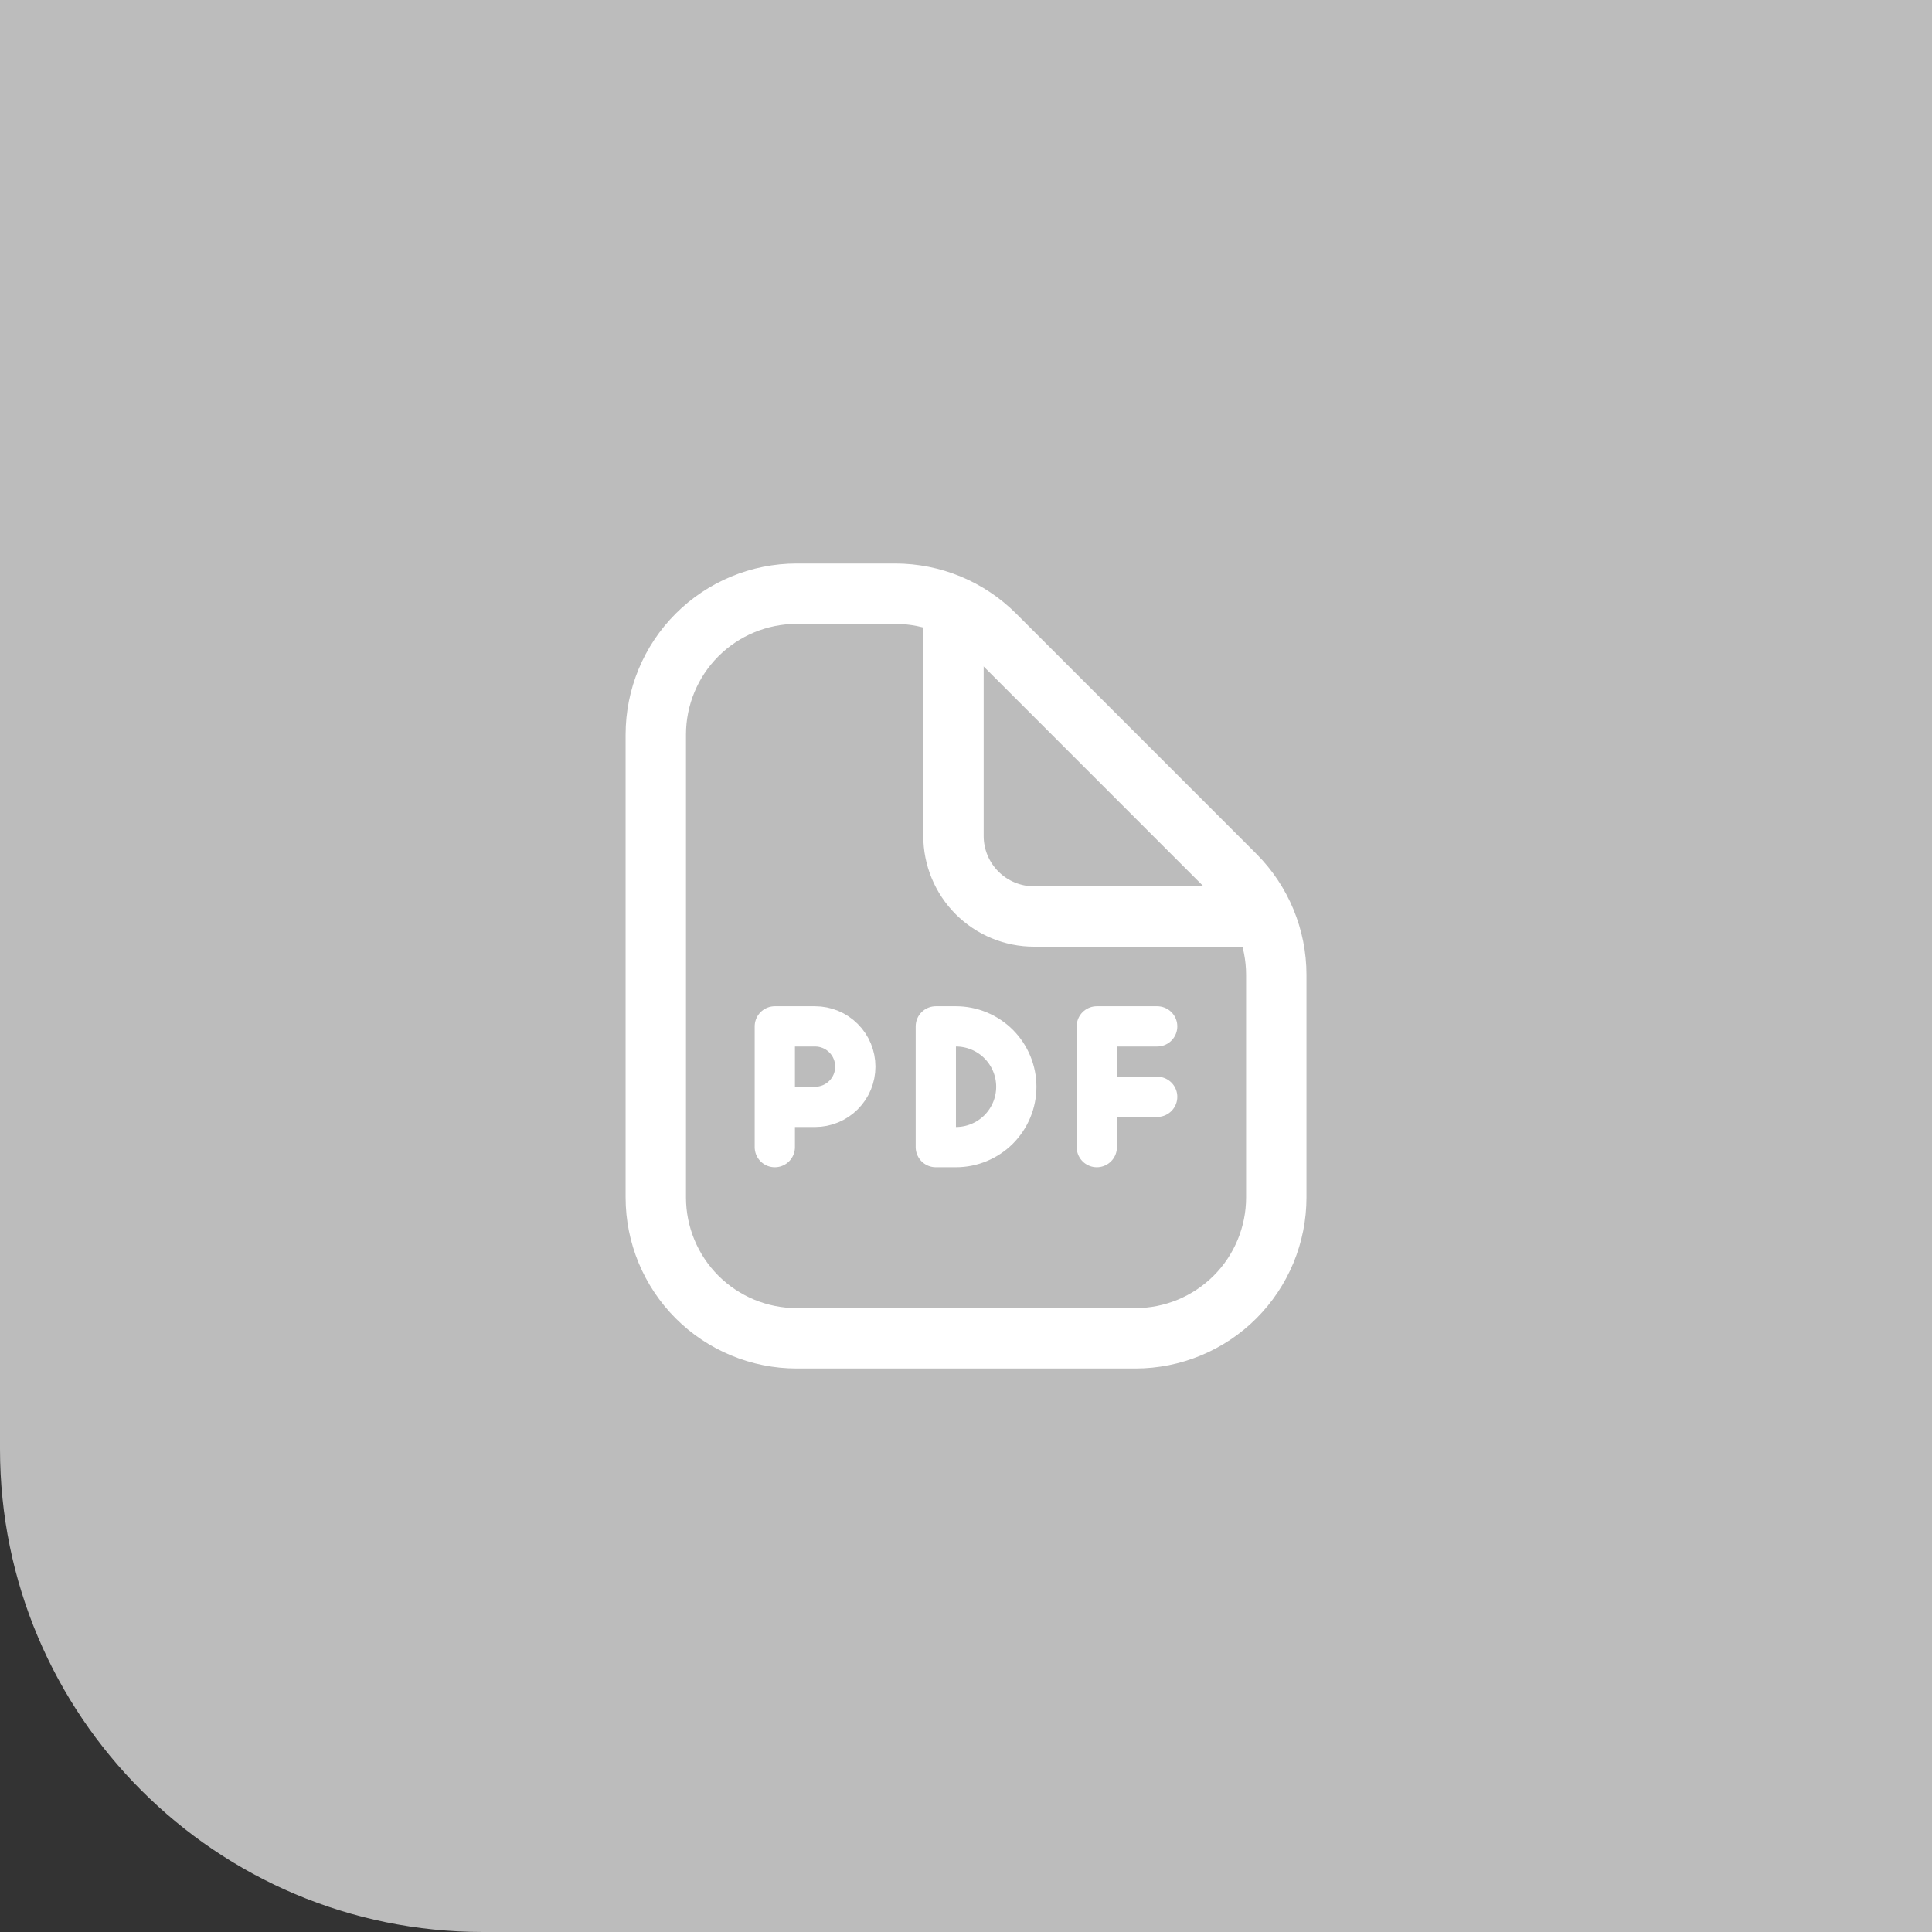
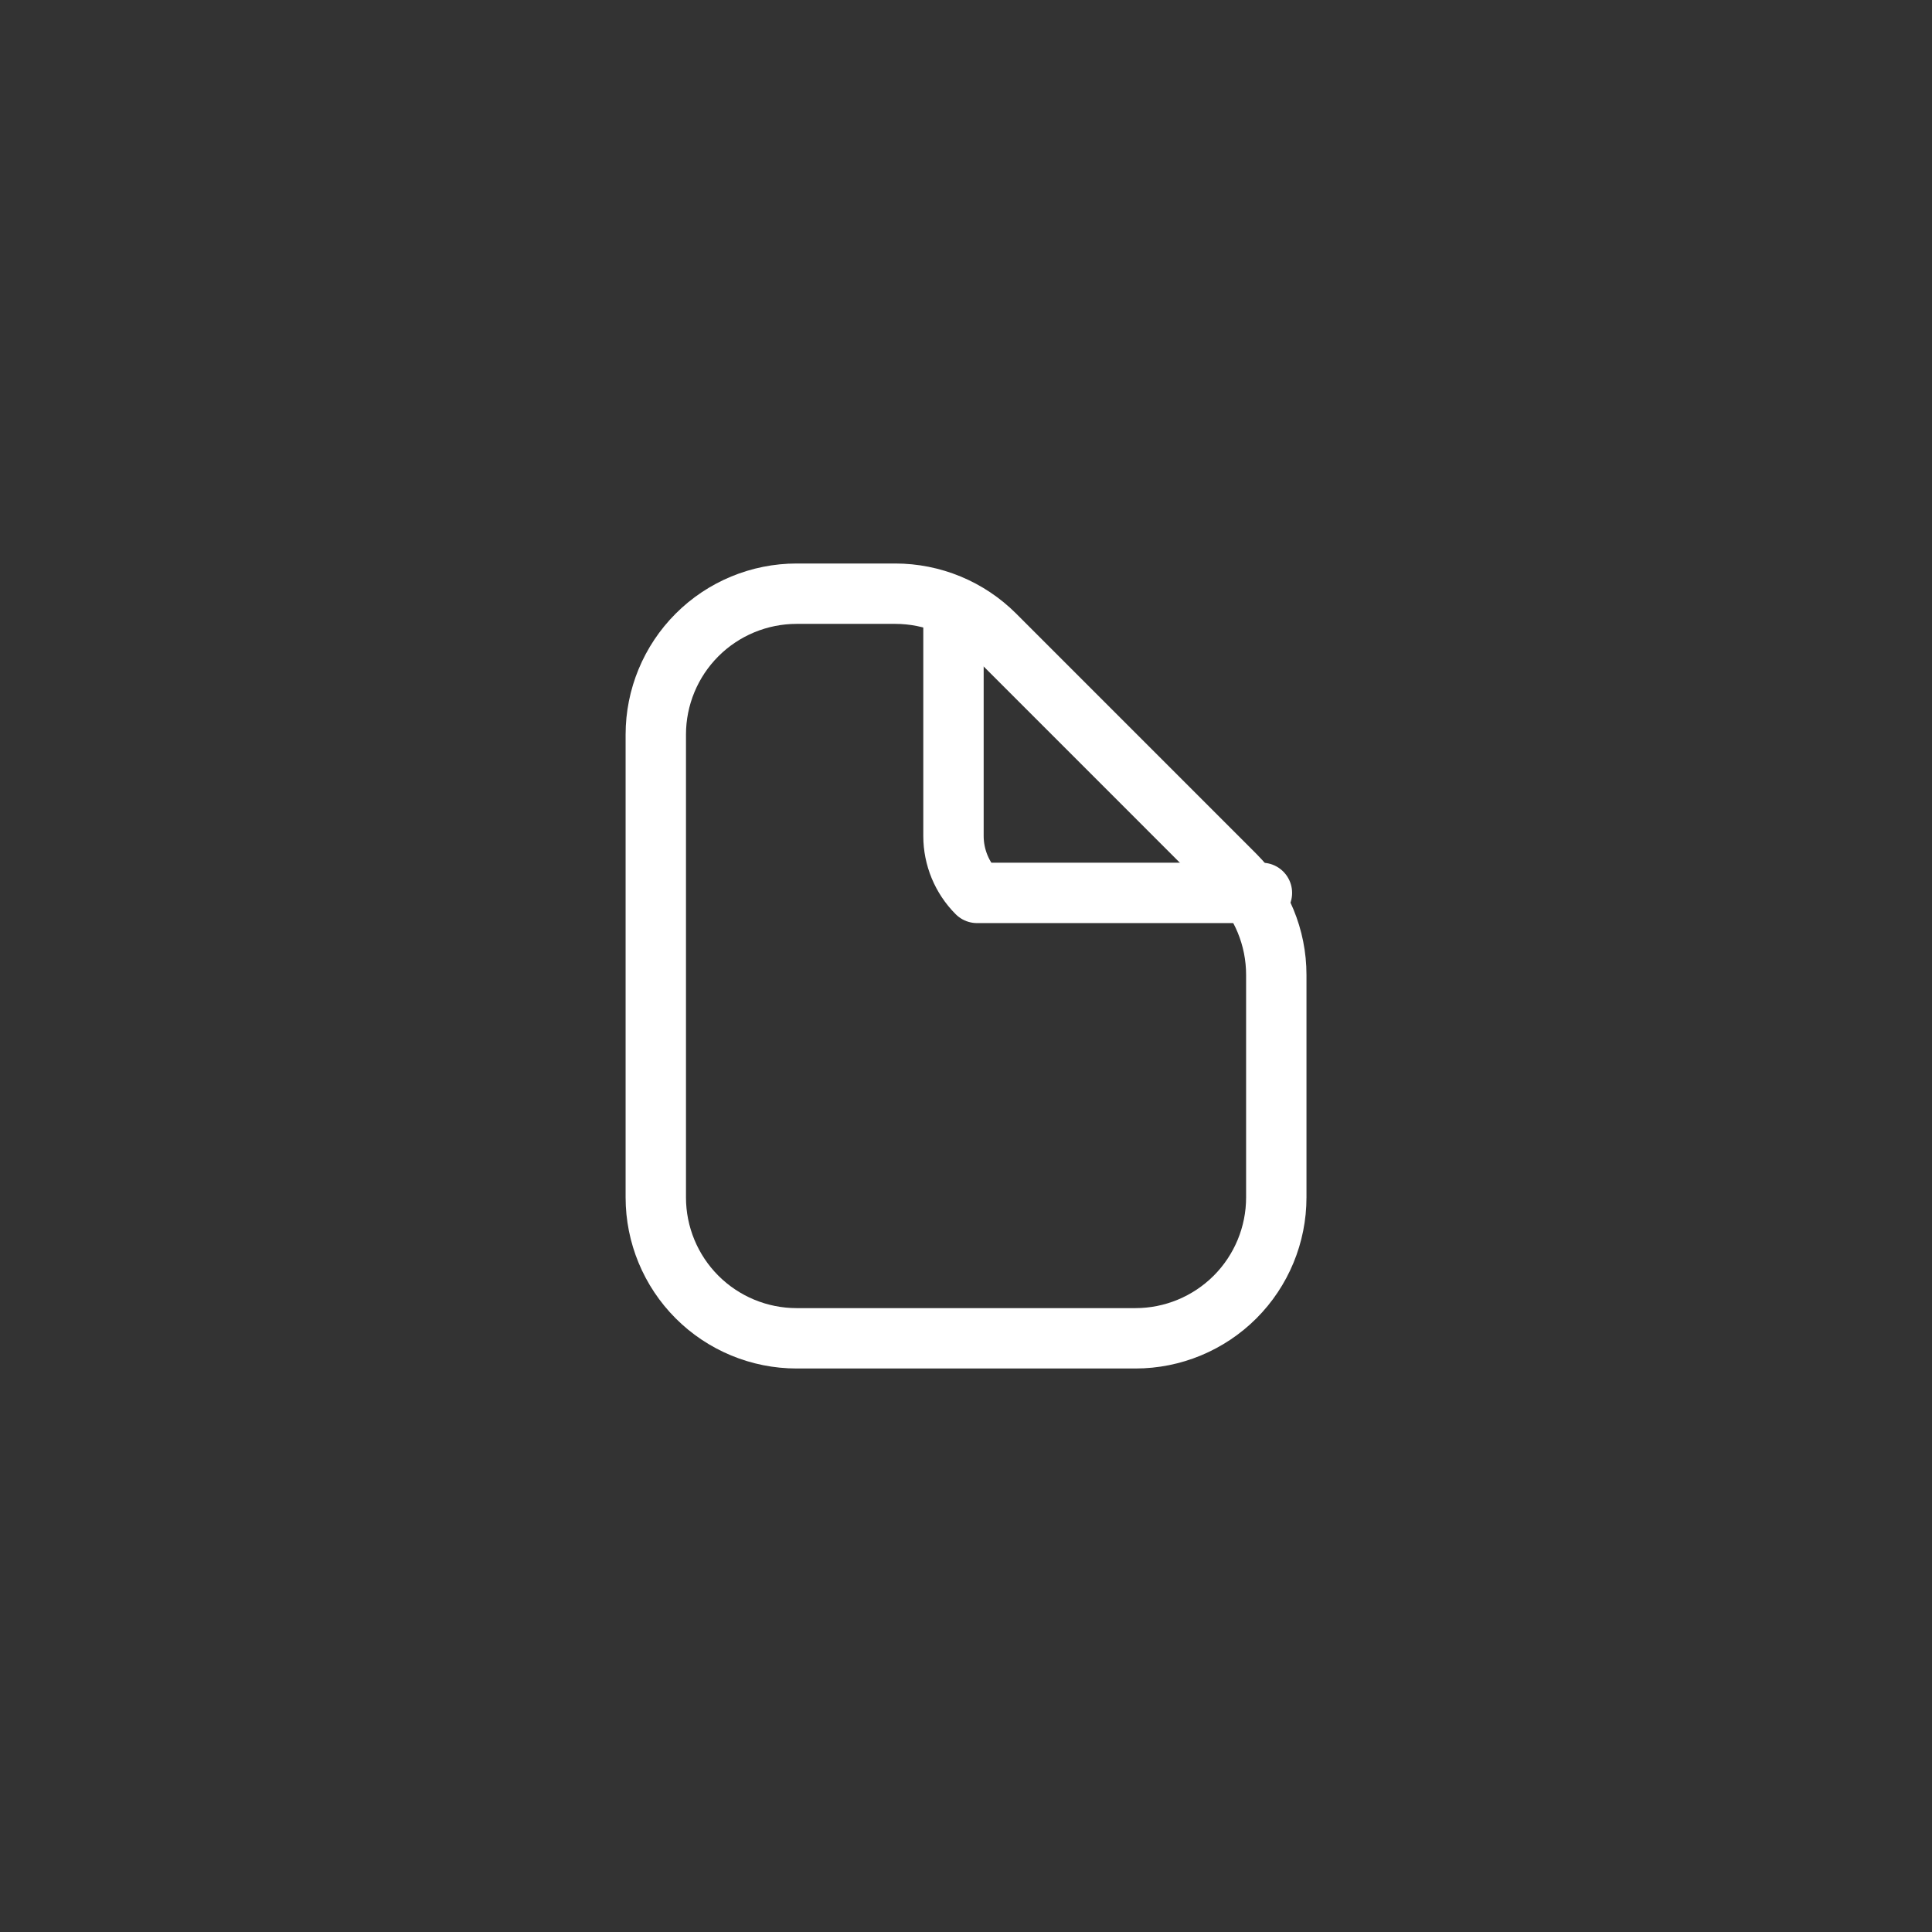
<svg xmlns="http://www.w3.org/2000/svg" width="48" height="48" viewBox="0 0 48 48" fill="none">
  <rect x="0" y="0" width="48" height="48" fill="#333333" stroke="none" />
-   <path d="M0 0H48V48H12C5.373 48 0 42.627 0 36V0Z" fill="#BCBCBC" />
  <path d="M19.793 33.25H28.209C29.137 33.25 30.027 32.881 30.684 32.225C31.34 31.569 31.709 30.678 31.709 29.75V24.22C31.709 23.292 31.341 22.402 30.685 21.745L24.716 15.775C24.391 15.45 24.005 15.192 23.58 15.016C23.156 14.841 22.701 14.75 22.241 14.75H19.793C18.865 14.75 17.974 15.119 17.318 15.775C16.662 16.431 16.293 17.322 16.293 18.25V29.75C16.293 30.678 16.662 31.569 17.318 32.225C17.974 32.881 18.865 33.25 19.793 33.25Z" stroke="white" stroke-width="1.5" stroke-linecap="round" stroke-linejoin="round" />
-   <path d="M23.689 15.11V20.77C23.689 21.3 23.9 21.809 24.275 22.184C24.65 22.559 25.159 22.77 25.689 22.77H31.352" stroke="white" stroke-width="1.5" stroke-linecap="round" stroke-linejoin="round" />
-   <path d="M19.25 28.5V27.5M19.25 27.5V25.5H20.25C20.515 25.5 20.77 25.605 20.957 25.793C21.145 25.98 21.25 26.235 21.25 26.5C21.25 26.765 21.145 27.02 20.957 27.207C20.77 27.395 20.515 27.5 20.25 27.5H19.25ZM27.25 28.5V27.25M27.25 27.25V25.5H28.75M27.25 27.25H28.75M23.25 28.5V25.5H23.75C24.148 25.5 24.529 25.658 24.811 25.939C25.092 26.221 25.25 26.602 25.25 27C25.25 27.398 25.092 27.779 24.811 28.061C24.529 28.342 24.148 28.5 23.75 28.5H23.25Z" stroke="white" stroke-linecap="round" stroke-linejoin="round" />
+   <path d="M23.689 15.11V20.77C23.689 21.3 23.9 21.809 24.275 22.184H31.352" stroke="white" stroke-width="1.5" stroke-linecap="round" stroke-linejoin="round" />
</svg>